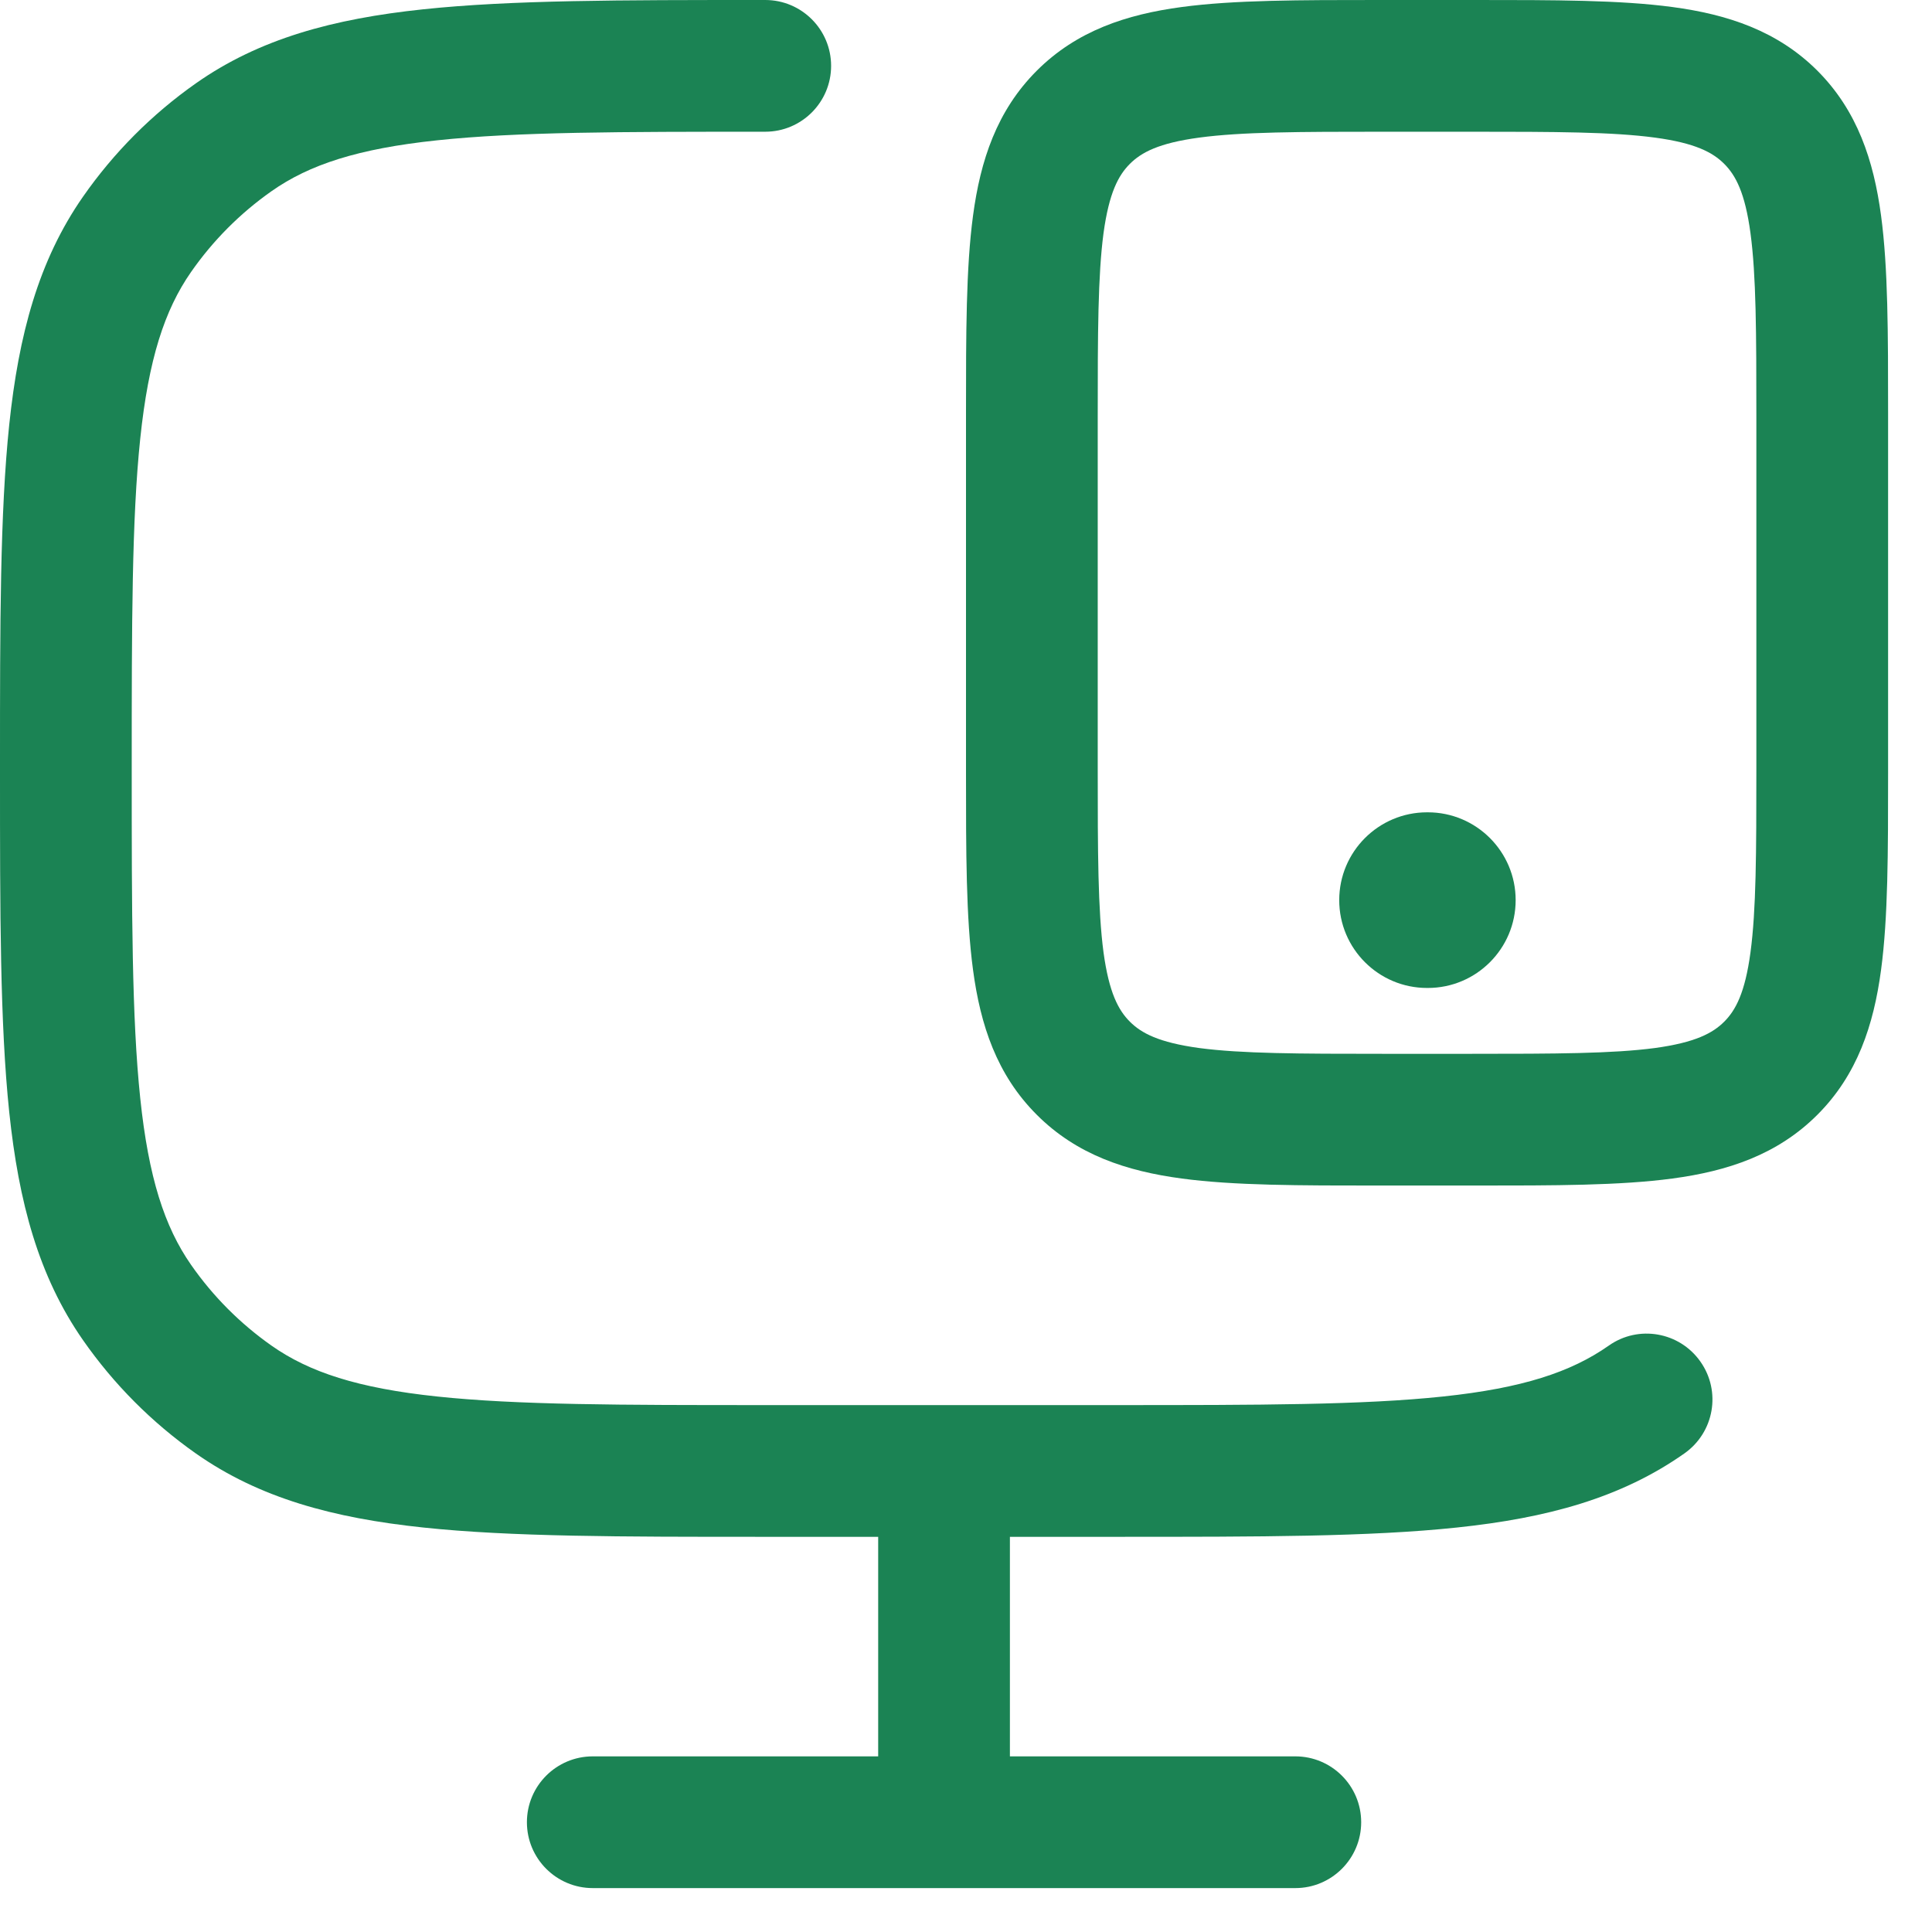
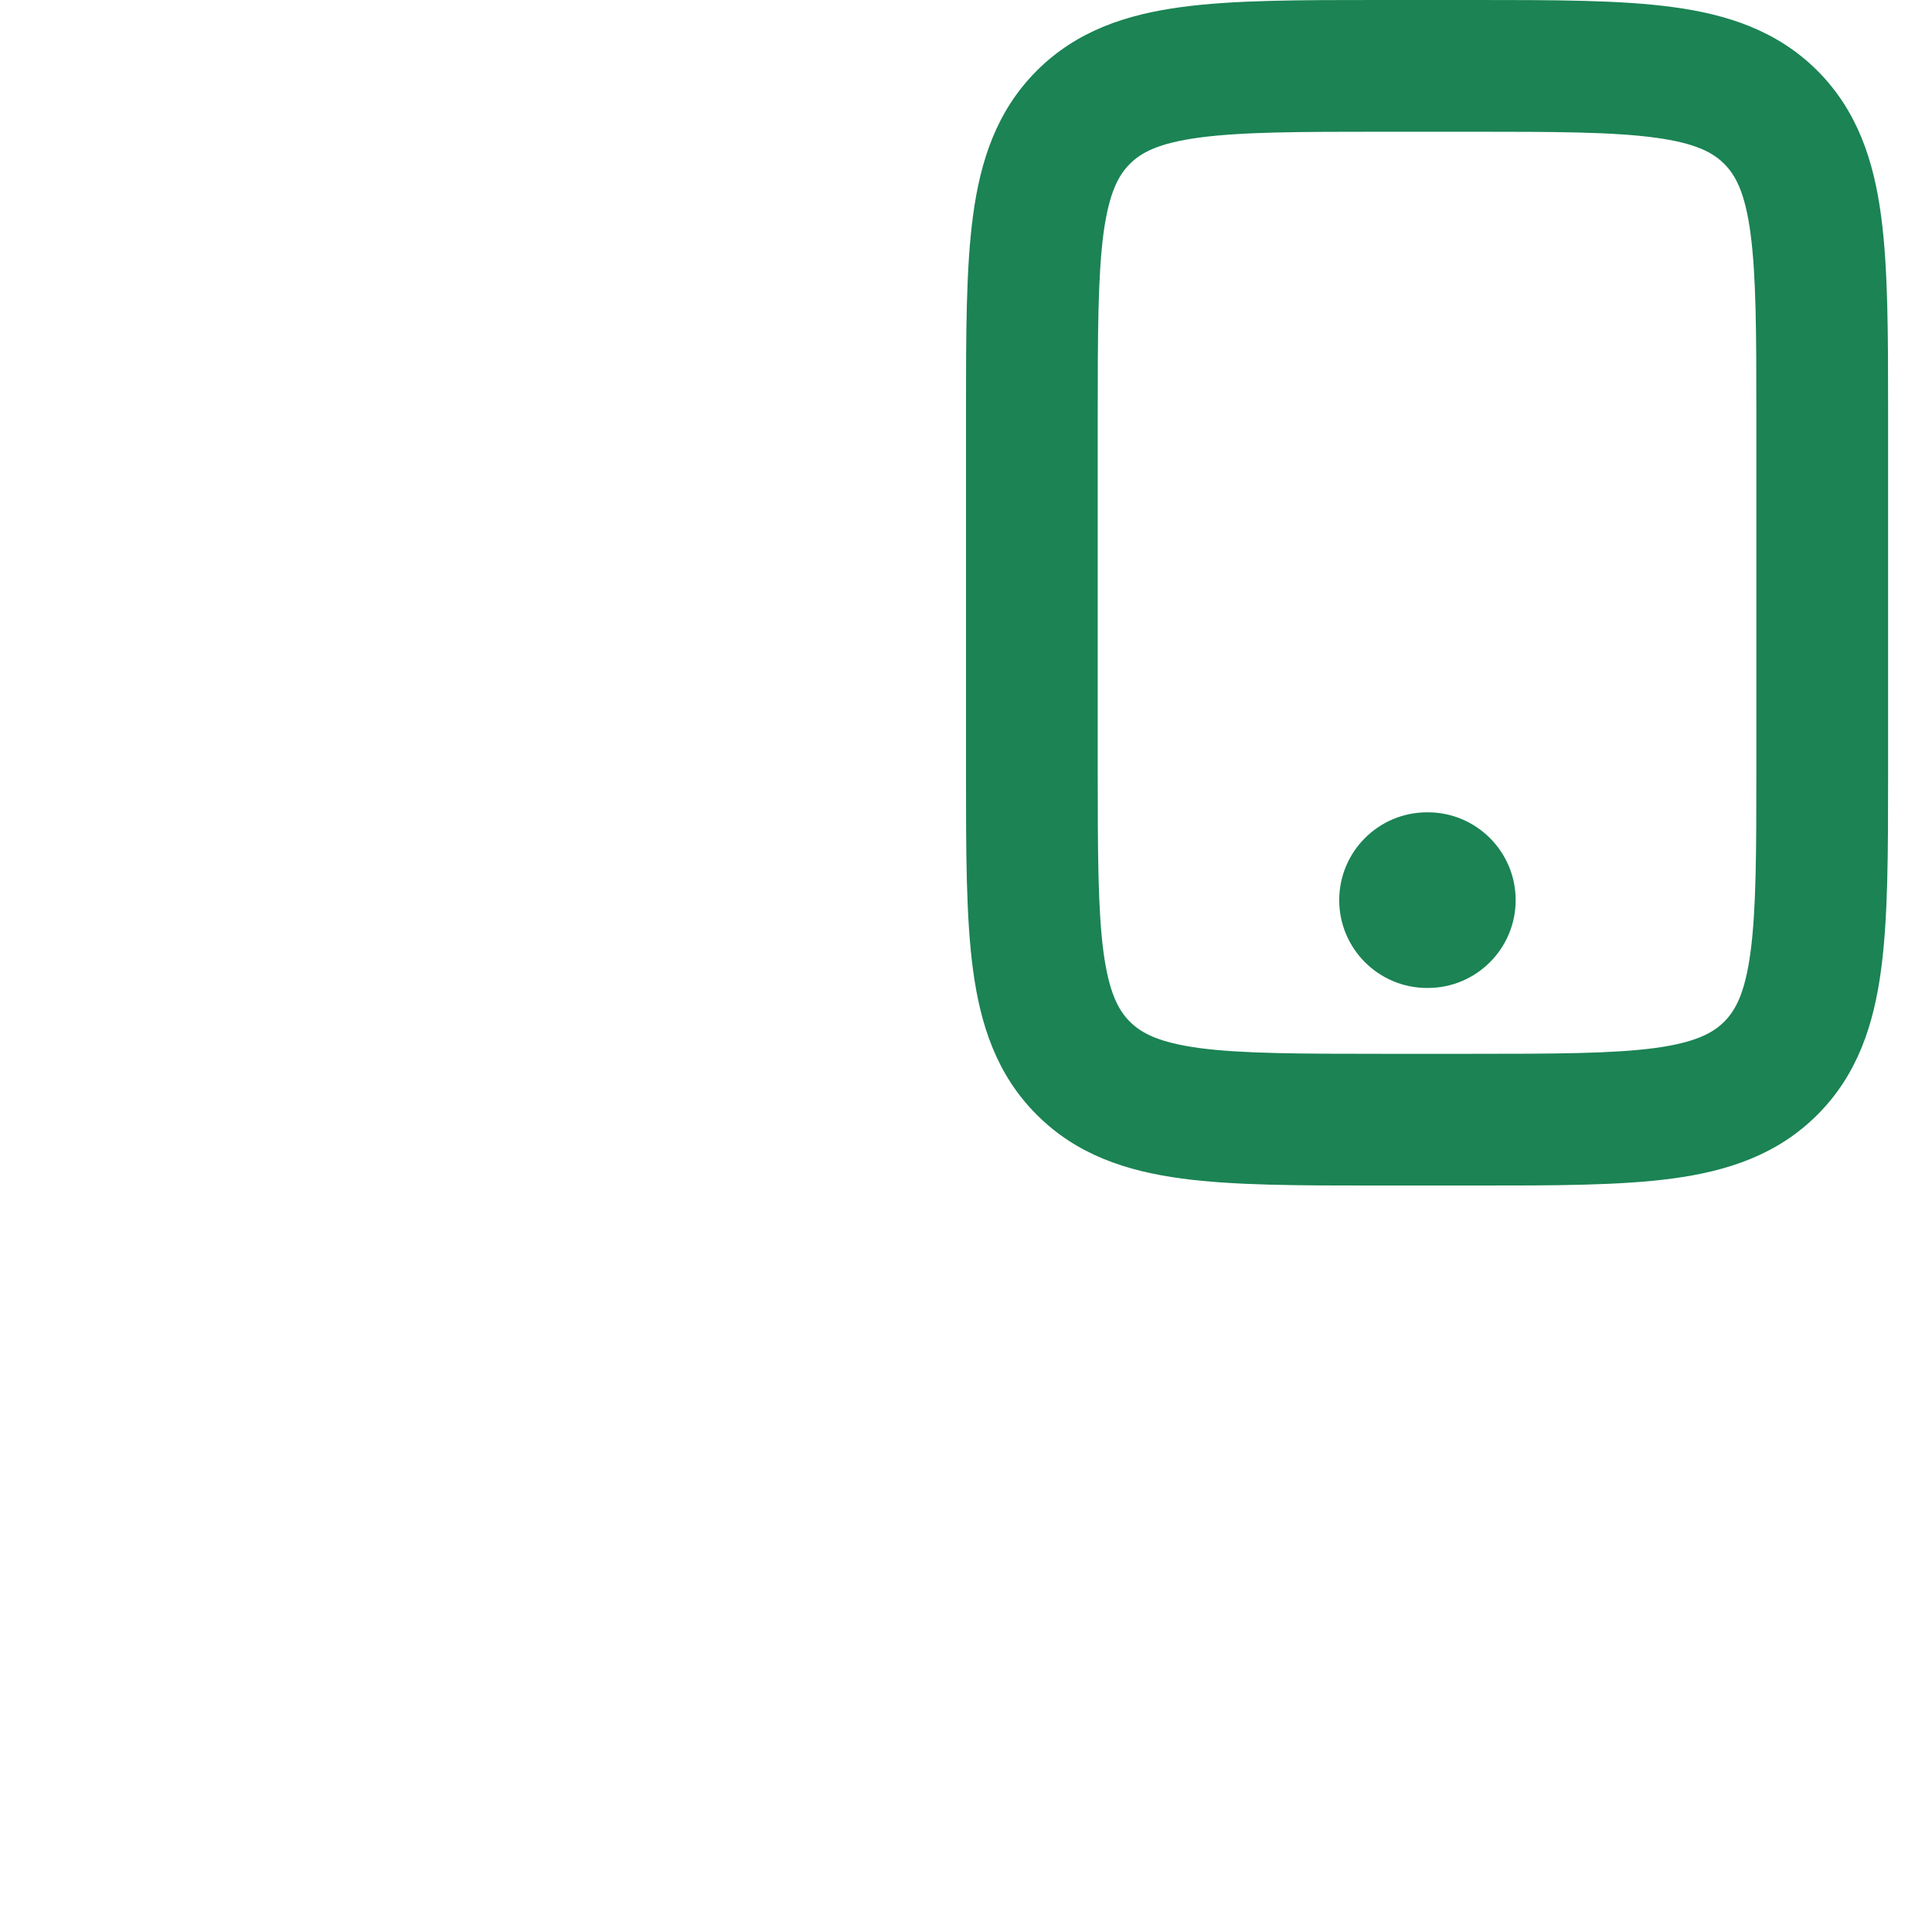
<svg xmlns="http://www.w3.org/2000/svg" preserveAspectRatio="none" width="100%" height="100%" overflow="visible" style="display: block;" viewBox="0 0 22 22" fill="none">
  <g id="elements">
    <g id="Icon">
-       <path d="M16.25 9.25C15.698 9.25 15.25 9.698 15.25 10.25C15.25 10.802 15.698 11.25 16.25 11.25H16.259C16.811 11.25 17.259 10.802 17.259 10.25C17.259 9.698 16.811 9.25 16.259 9.25H16.25Z" fill="#1B8354" />
+       <path d="M16.25 9.25C15.698 9.25 15.25 9.698 15.25 10.25C15.25 10.802 15.698 11.25 16.25 11.25H16.259C16.811 11.25 17.259 10.802 17.259 10.25C17.259 9.698 16.811 9.25 16.259 9.25H16.25" fill="#1B8354" />
      <path fill-rule="evenodd" clip-rule="evenodd" d="M15.698 1.06085e-06H16.802C17.701 -2.71407e-05 18.45 -5.06565e-05 19.044 0.08C19.672 0.164 20.239 0.35 20.695 0.805C21.15 1.261 21.336 1.828 21.42 2.456C21.5 3.05 21.5 3.799 21.5 4.698V8.802C21.5 9.7 21.5 10.45 21.42 11.044C21.336 11.672 21.15 12.239 20.695 12.694C20.239 13.15 19.672 13.336 19.044 13.42C18.45 13.5 17.701 13.5 16.802 13.5H15.698C14.8 13.5 14.05 13.5 13.456 13.42C12.828 13.336 12.261 13.15 11.806 12.694C11.35 12.239 11.164 11.672 11.08 11.044C11 10.45 11 9.7 11 8.802V4.698C11 3.8 11 3.05 11.08 2.456C11.164 1.828 11.35 1.261 11.806 0.805C12.261 0.35 12.828 0.164 13.456 0.08C14.05 -5.088e-05 14.8 -2.72599e-05 15.698 1.06085e-06ZM13.655 1.567C13.194 1.629 12.996 1.736 12.866 1.866C12.736 1.996 12.629 2.194 12.566 2.655C12.502 3.138 12.5 3.786 12.5 4.75V8.75C12.5 9.714 12.502 10.362 12.566 10.845C12.629 11.306 12.736 11.504 12.866 11.634C12.996 11.764 13.194 11.871 13.655 11.934C14.138 11.998 14.786 12 15.75 12H16.75C17.714 12 18.362 11.998 18.845 11.934C19.306 11.871 19.504 11.764 19.634 11.634C19.764 11.504 19.871 11.306 19.933 10.845C19.998 10.362 20 9.714 20 8.75V4.75C20 3.786 19.998 3.138 19.933 2.655C19.871 2.194 19.764 1.996 19.634 1.866C19.504 1.736 19.306 1.629 18.845 1.567C18.362 1.502 17.714 1.5 16.75 1.5H15.75C14.786 1.5 14.138 1.502 13.655 1.567Z" fill="#1B8354" />
-       <path d="M8.67 1.06085e-06H8.714C9.128 1.06085e-06 9.464 0.336 9.464 0.75C9.464 1.164 9.128 1.5 8.714 1.5C7.066 1.5 5.888 1.501 4.976 1.598C4.077 1.693 3.523 1.874 3.092 2.177C2.735 2.428 2.425 2.739 2.175 3.098C1.873 3.532 1.692 4.09 1.597 4.994C1.501 5.911 1.5 7.094 1.5 8.75C1.5 10.406 1.501 11.589 1.597 12.506C1.692 13.41 1.873 13.968 2.175 14.402C2.425 14.761 2.735 15.072 3.092 15.323C3.523 15.626 4.077 15.807 4.976 15.902C5.888 15.999 7.066 16 8.714 16H12.696C14.345 16 15.522 15.999 16.434 15.902C17.333 15.807 17.887 15.626 18.319 15.323C18.657 15.084 19.125 15.166 19.363 15.505C19.602 15.844 19.52 16.311 19.181 16.55C18.456 17.06 17.615 17.286 16.592 17.394C15.592 17.5 14.335 17.5 12.74 17.5H11.5V20H14.75C15.164 20 15.5 20.336 15.5 20.75C15.5 21.164 15.164 21.5 14.75 21.5H6.75C6.336 21.5 6 21.164 6 20.75C6 20.336 6.336 20 6.75 20H10V17.5H8.67C7.075 17.5 5.818 17.5 4.818 17.394C3.795 17.286 2.954 17.06 2.229 16.55C1.729 16.198 1.295 15.762 0.945 15.26C0.438 14.532 0.213 13.689 0.105 12.663C-1.49533e-05 11.658 -8.27828e-06 10.396 1.50335e-07 8.793V8.707C-8.27828e-06 7.104 -1.49533e-05 5.842 0.105 4.837C0.213 3.811 0.438 2.968 0.945 2.24C1.295 1.738 1.729 1.302 2.229 0.95C2.954 0.44 3.795 0.214 4.818 0.106C5.818 -1.45137e-05 7.075 -7.60011e-06 8.67 1.06085e-06Z" fill="#1B8354" />
    </g>
  </g>
</svg>